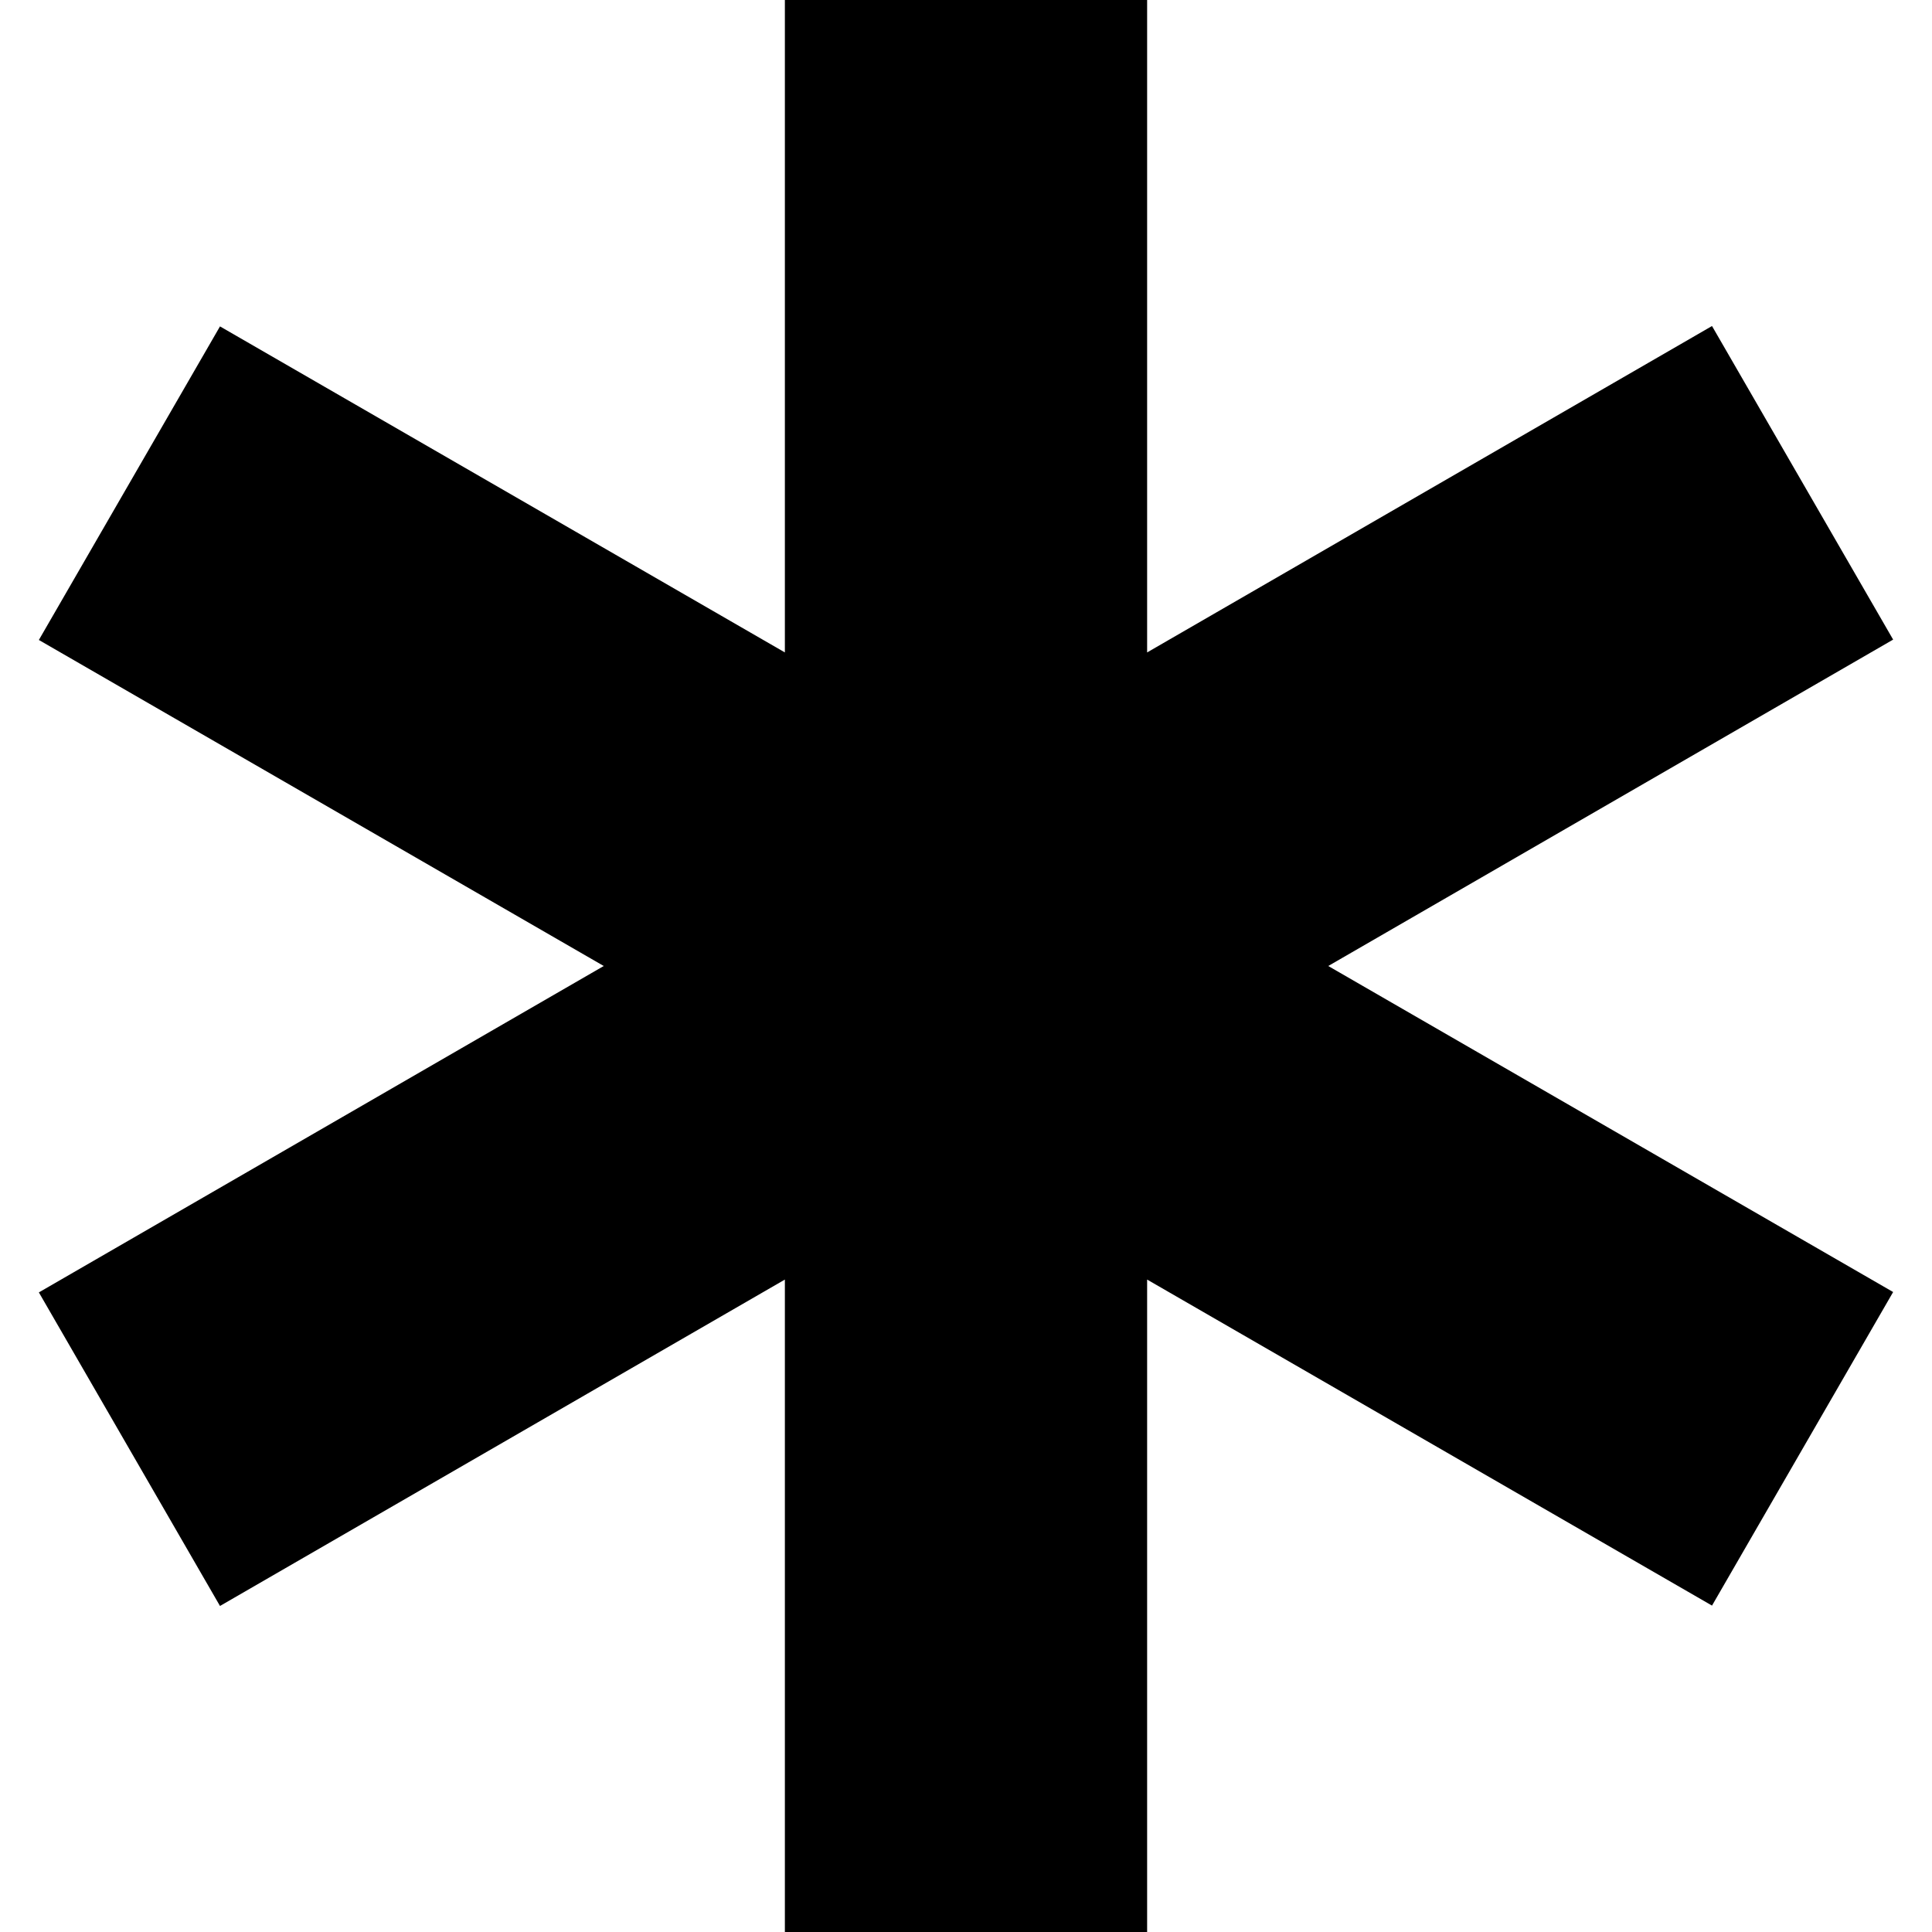
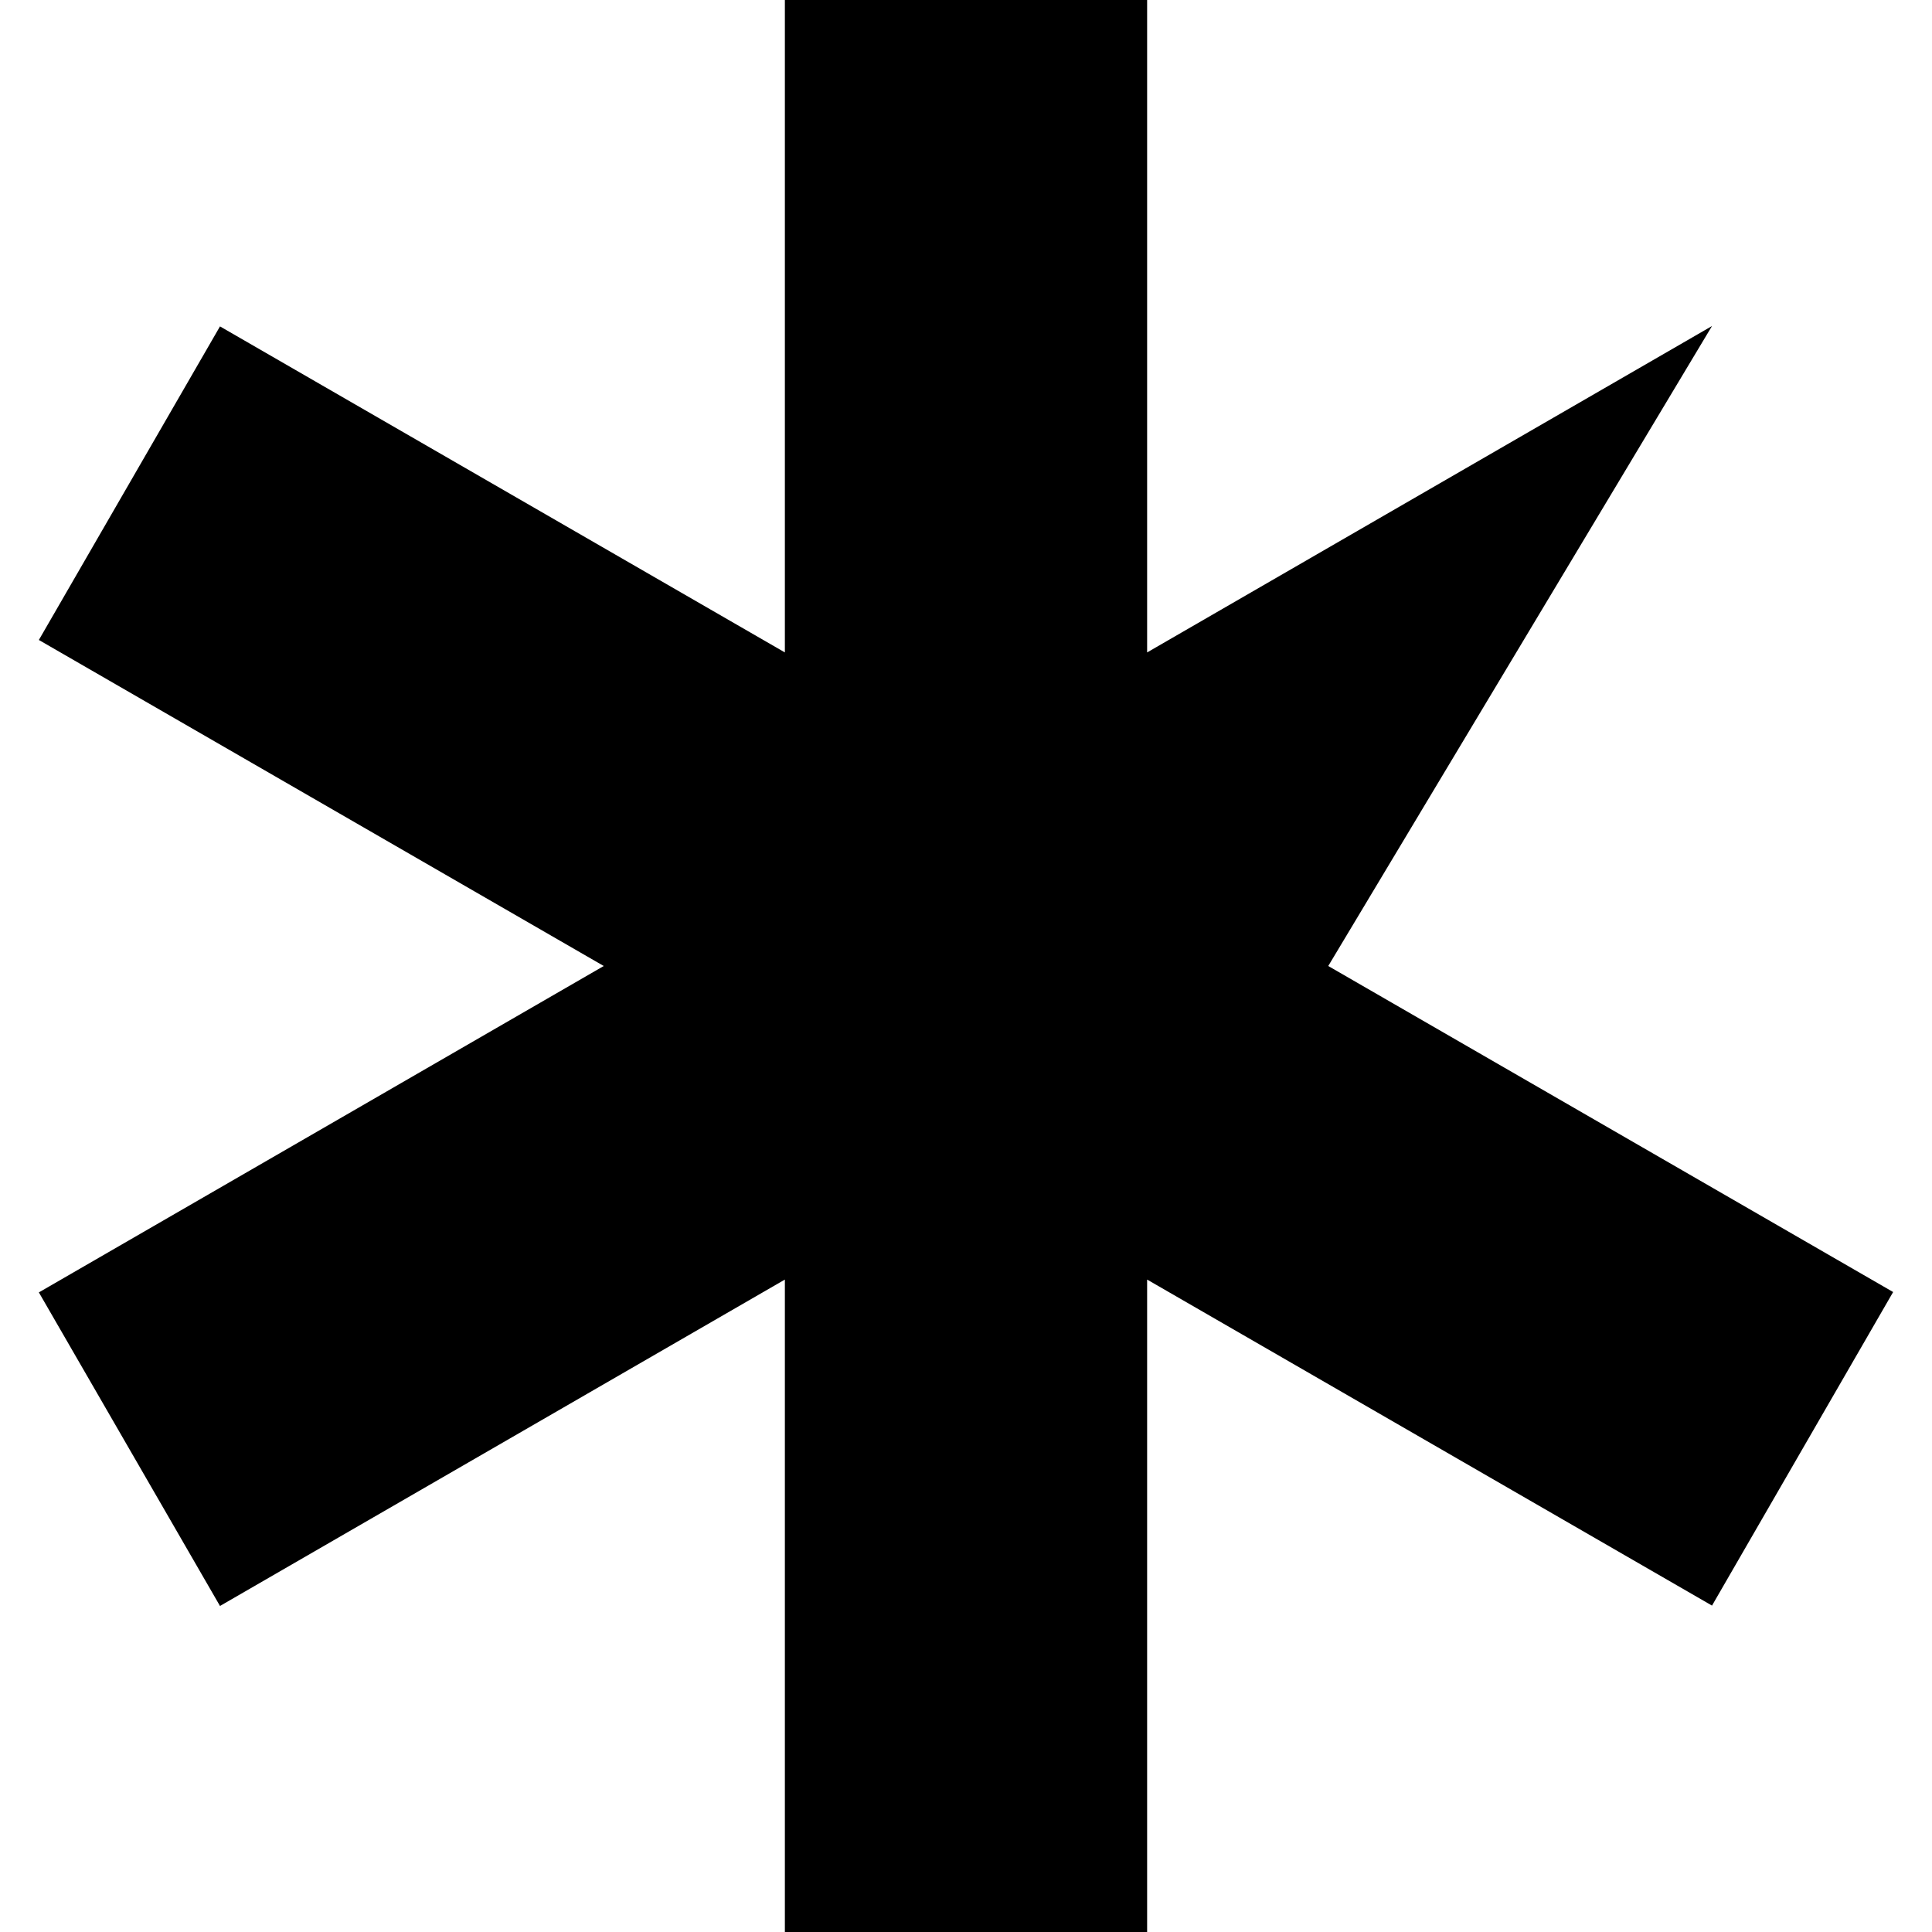
<svg xmlns="http://www.w3.org/2000/svg" viewBox="0 0 512 512">
-   <path d="M208 0l96 0 0 172.9L453.7 86.4l48 83.1L352 256l149.7 86.4-48 83.1L304 339.1 304 512l-96 0 0-172.9L58.3 425.6l-48-83.1L160 256 10.3 169.6l48-83.1L208 172.9 208 0z" />
+   <path d="M208 0l96 0 0 172.9L453.7 86.4L352 256l149.7 86.4-48 83.1L304 339.1 304 512l-96 0 0-172.9L58.3 425.6l-48-83.1L160 256 10.3 169.6l48-83.1L208 172.9 208 0z" />
</svg>